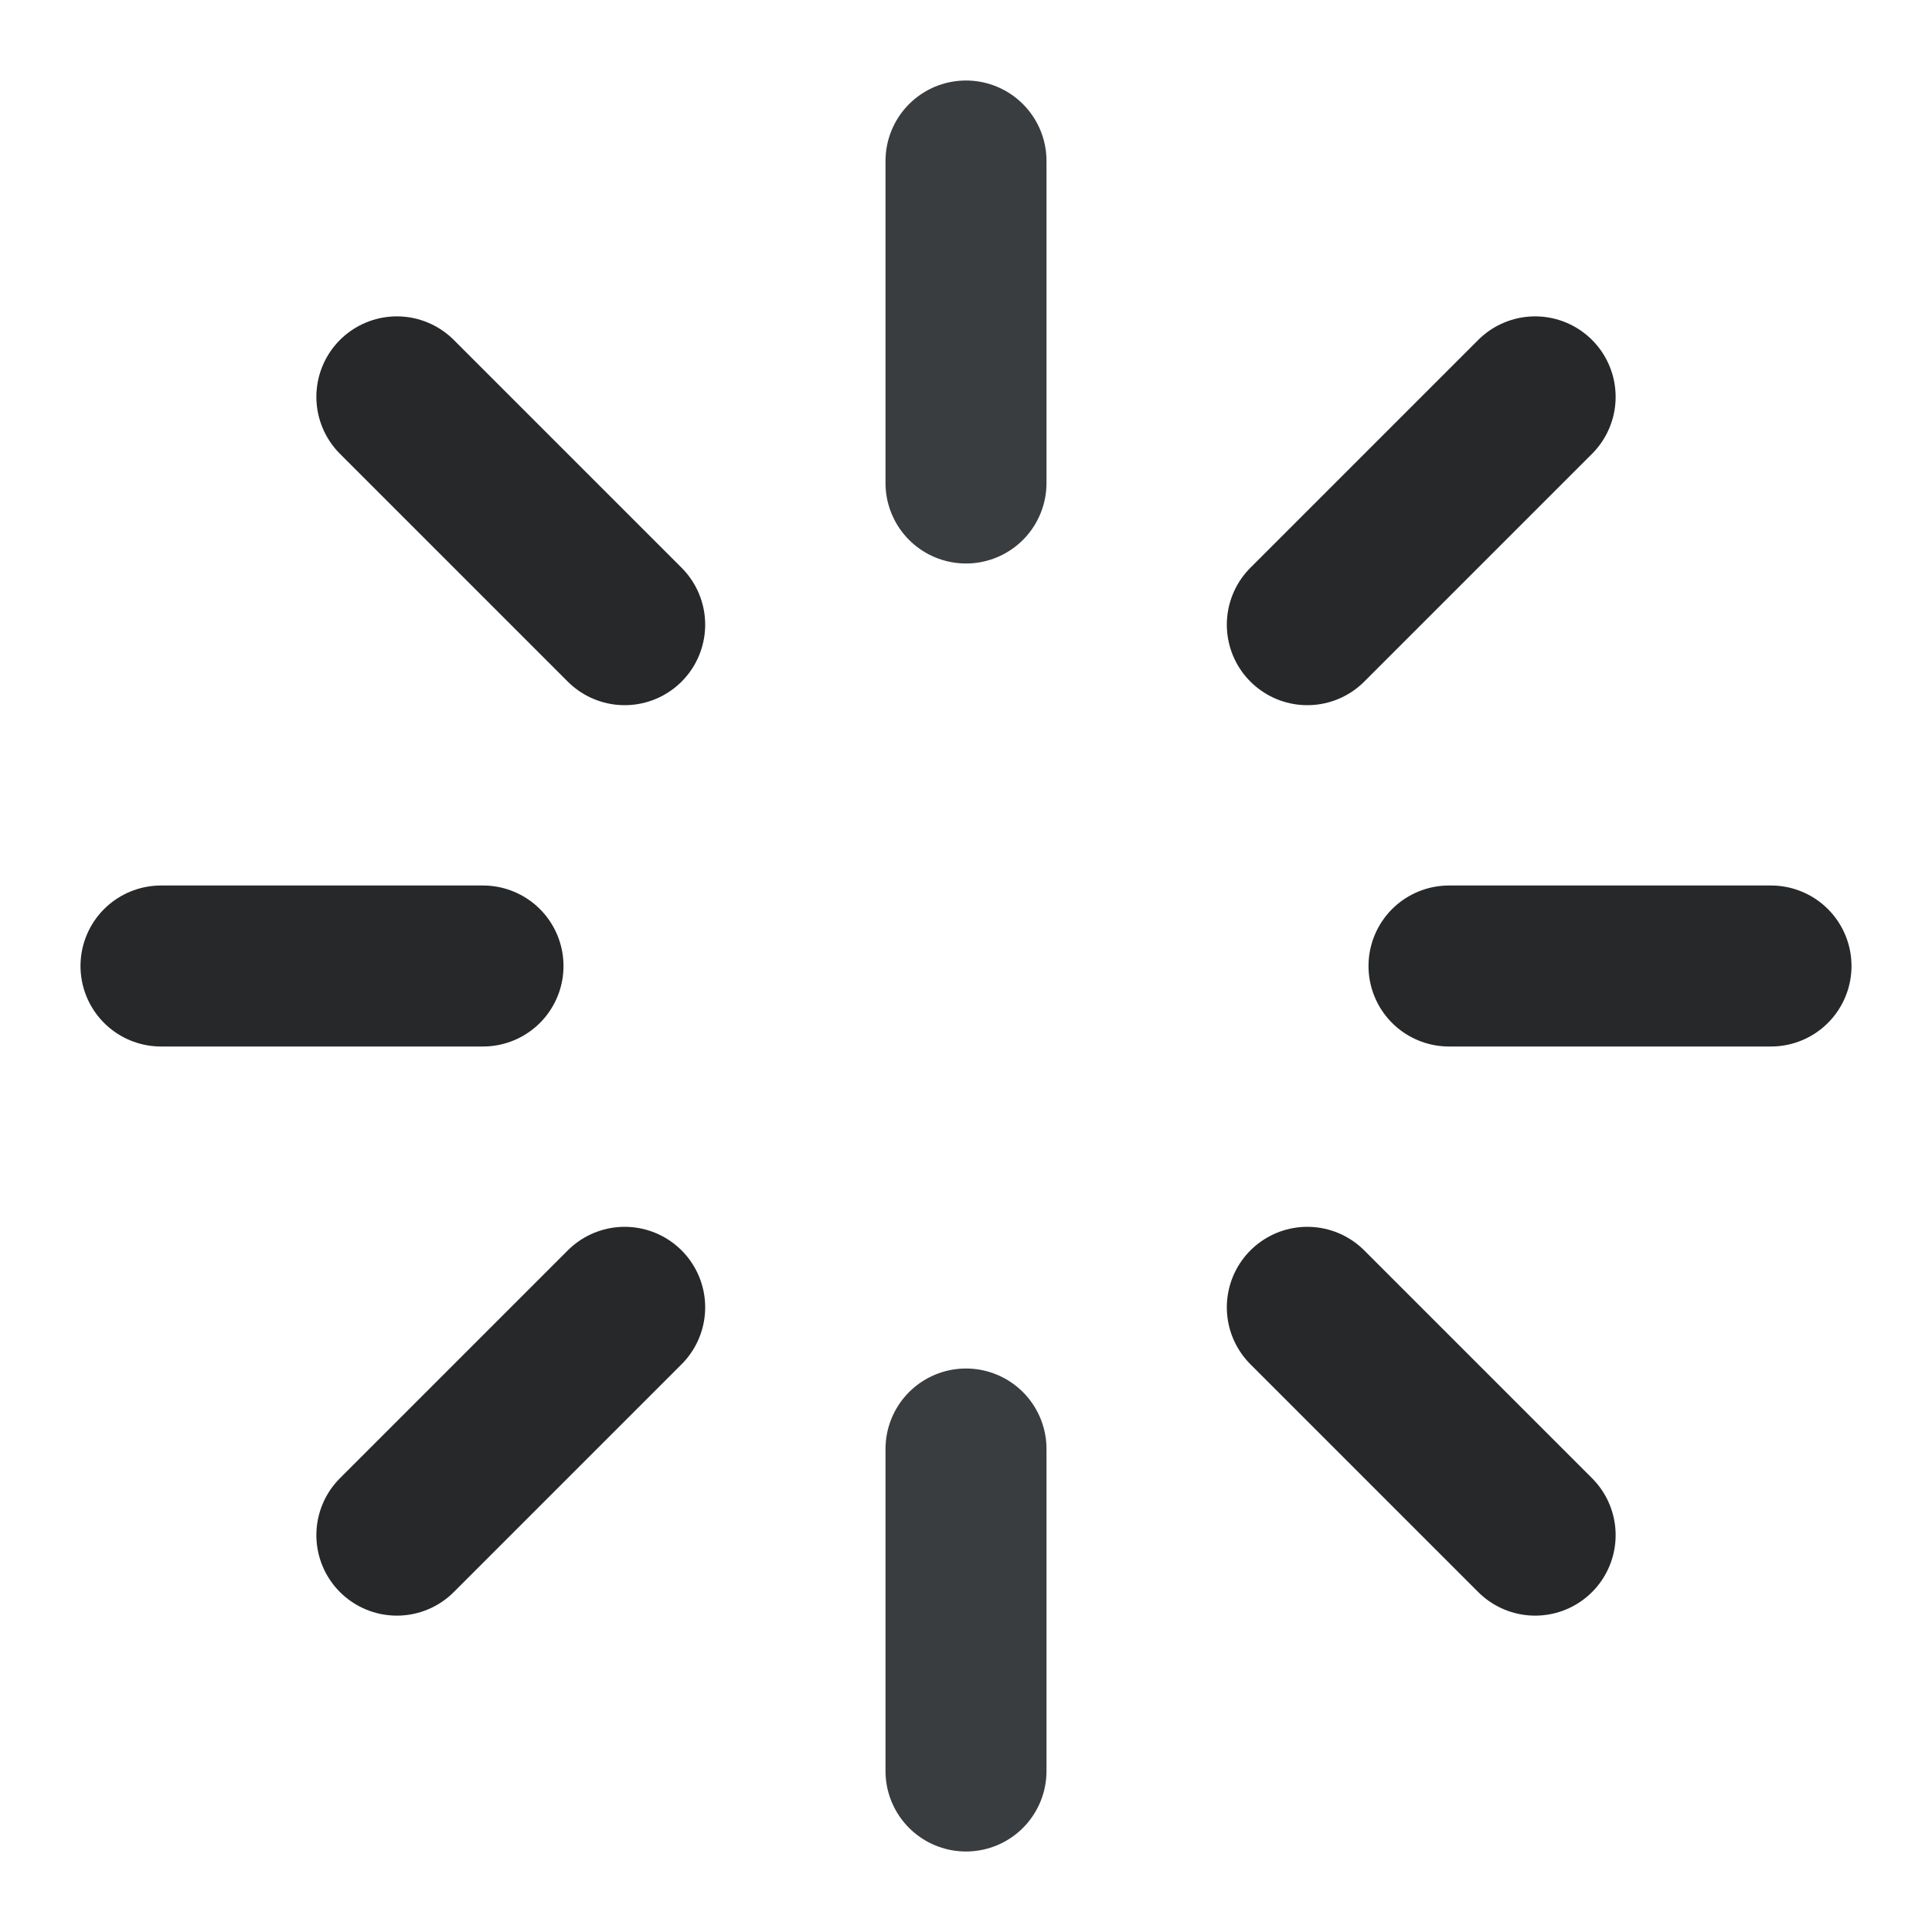
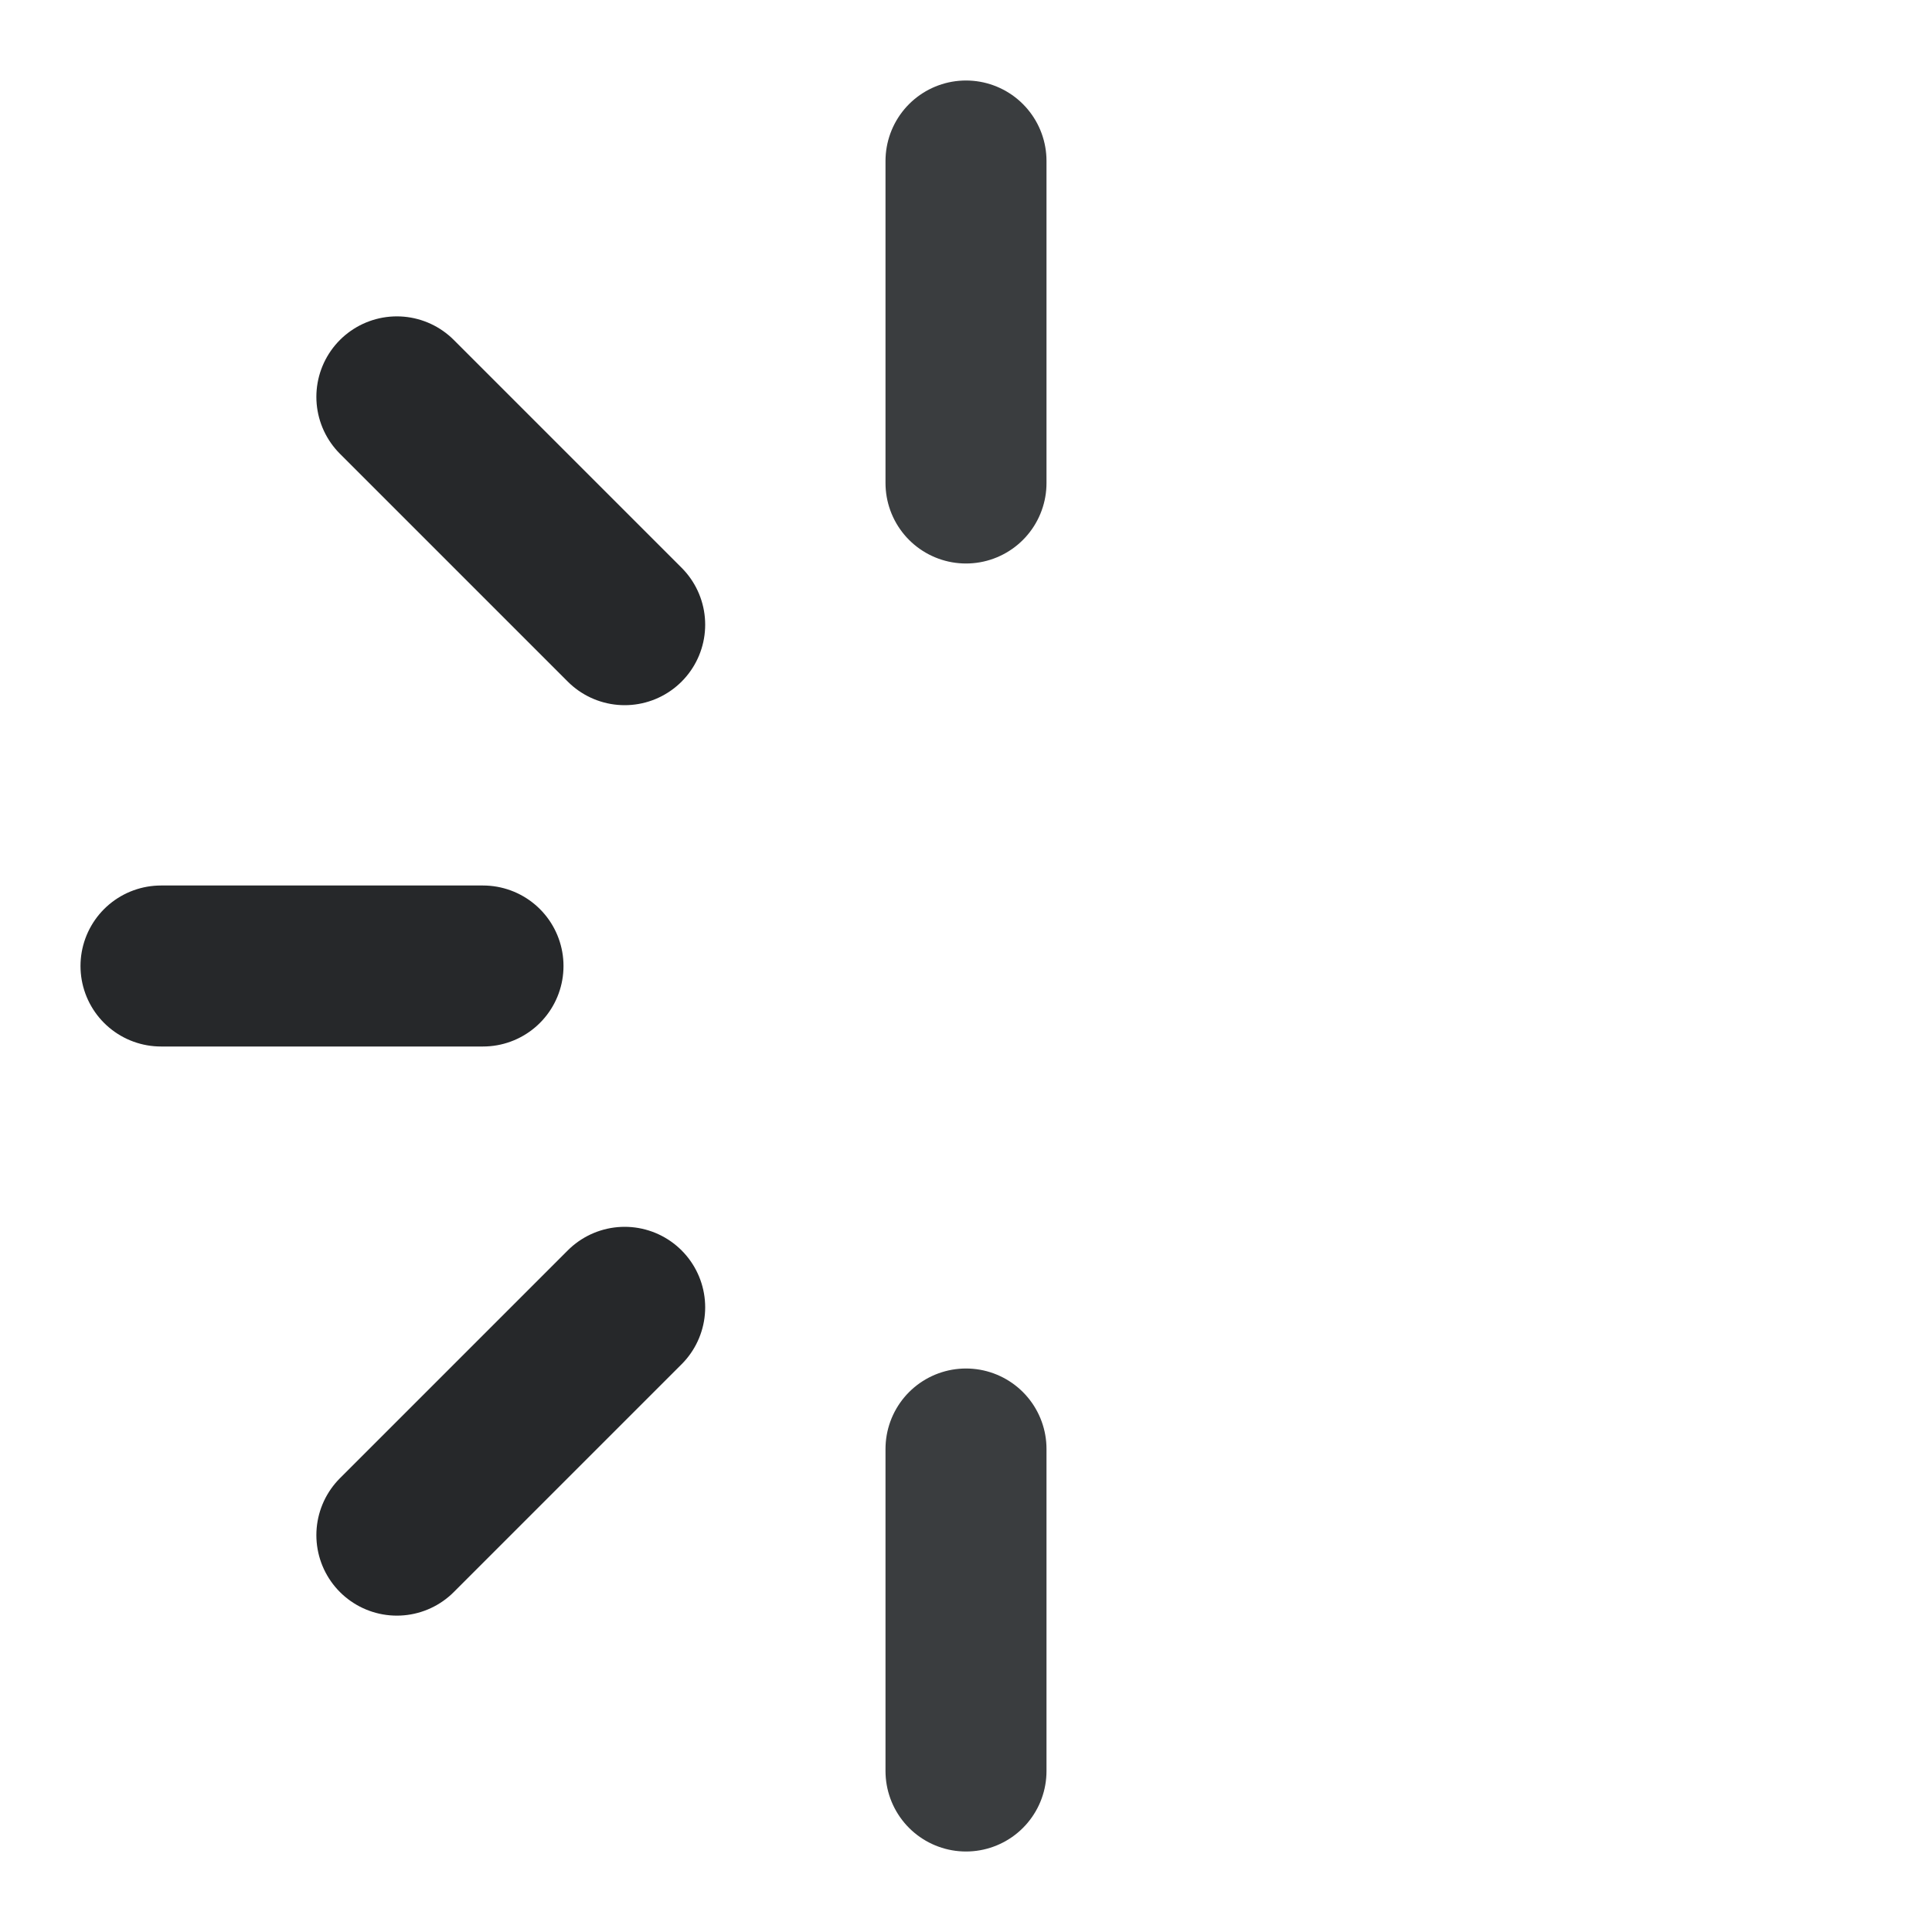
<svg xmlns="http://www.w3.org/2000/svg" fill="none" viewBox="0 0 24 24" height="24" width="24">
  <path stroke-linejoin="round" stroke-linecap="round" stroke-width="2" stroke="#3A3D3F" d="M12 2V6" />
  <path stroke-linejoin="round" stroke-linecap="round" stroke-width="2" stroke="#3A3D3F" d="M12 18V22" />
  <path stroke-linejoin="round" stroke-linecap="round" stroke-width="2" stroke="#26282A" d="M4.93 4.93L7.76 7.76" />
-   <path stroke-linejoin="round" stroke-linecap="round" stroke-width="2" stroke="#26282A" d="M16.24 16.24L19.07 19.07" />
  <path stroke-linejoin="round" stroke-linecap="round" stroke-width="2" stroke="#26282A" d="M2 12H6" />
-   <path stroke-linejoin="round" stroke-linecap="round" stroke-width="2" stroke="#26282A" d="M18 12H22" />
  <path stroke-linejoin="round" stroke-linecap="round" stroke-width="2" stroke="#26282A" d="M4.93 19.07L7.76 16.24" />
-   <path stroke-linejoin="round" stroke-linecap="round" stroke-width="2" stroke="#26282A" d="M16.24 7.76L19.07 4.93" />
</svg>